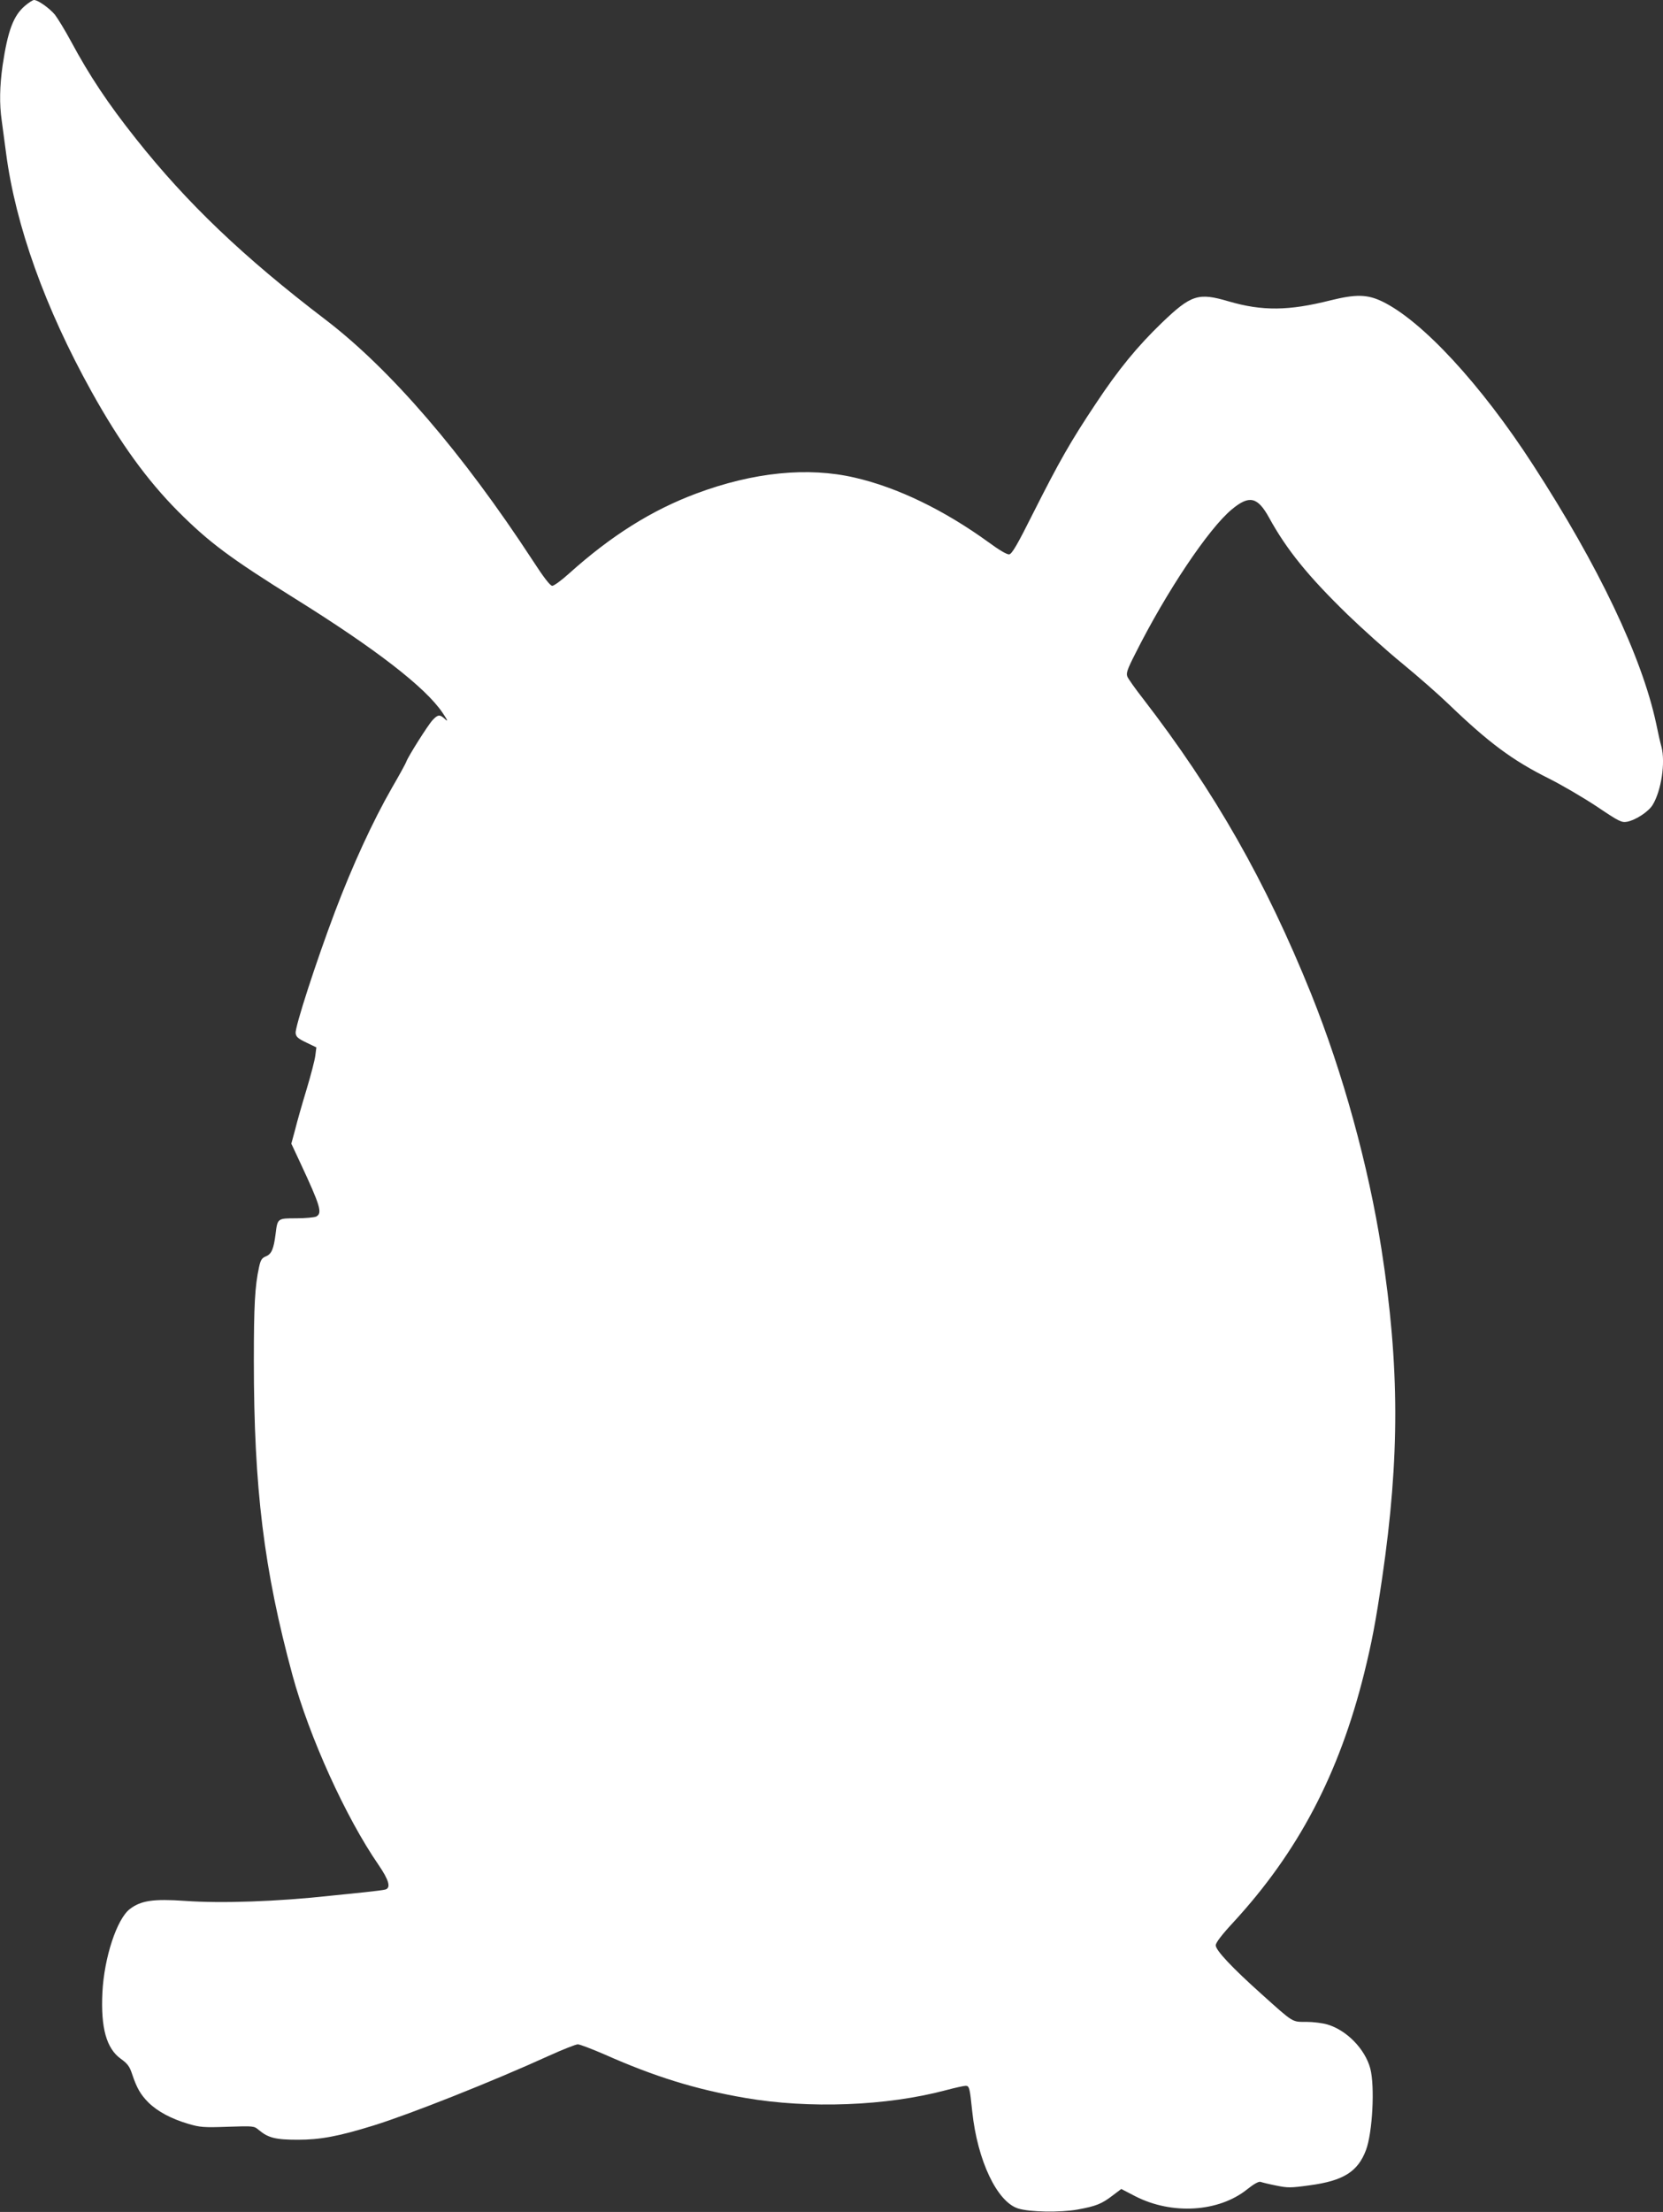
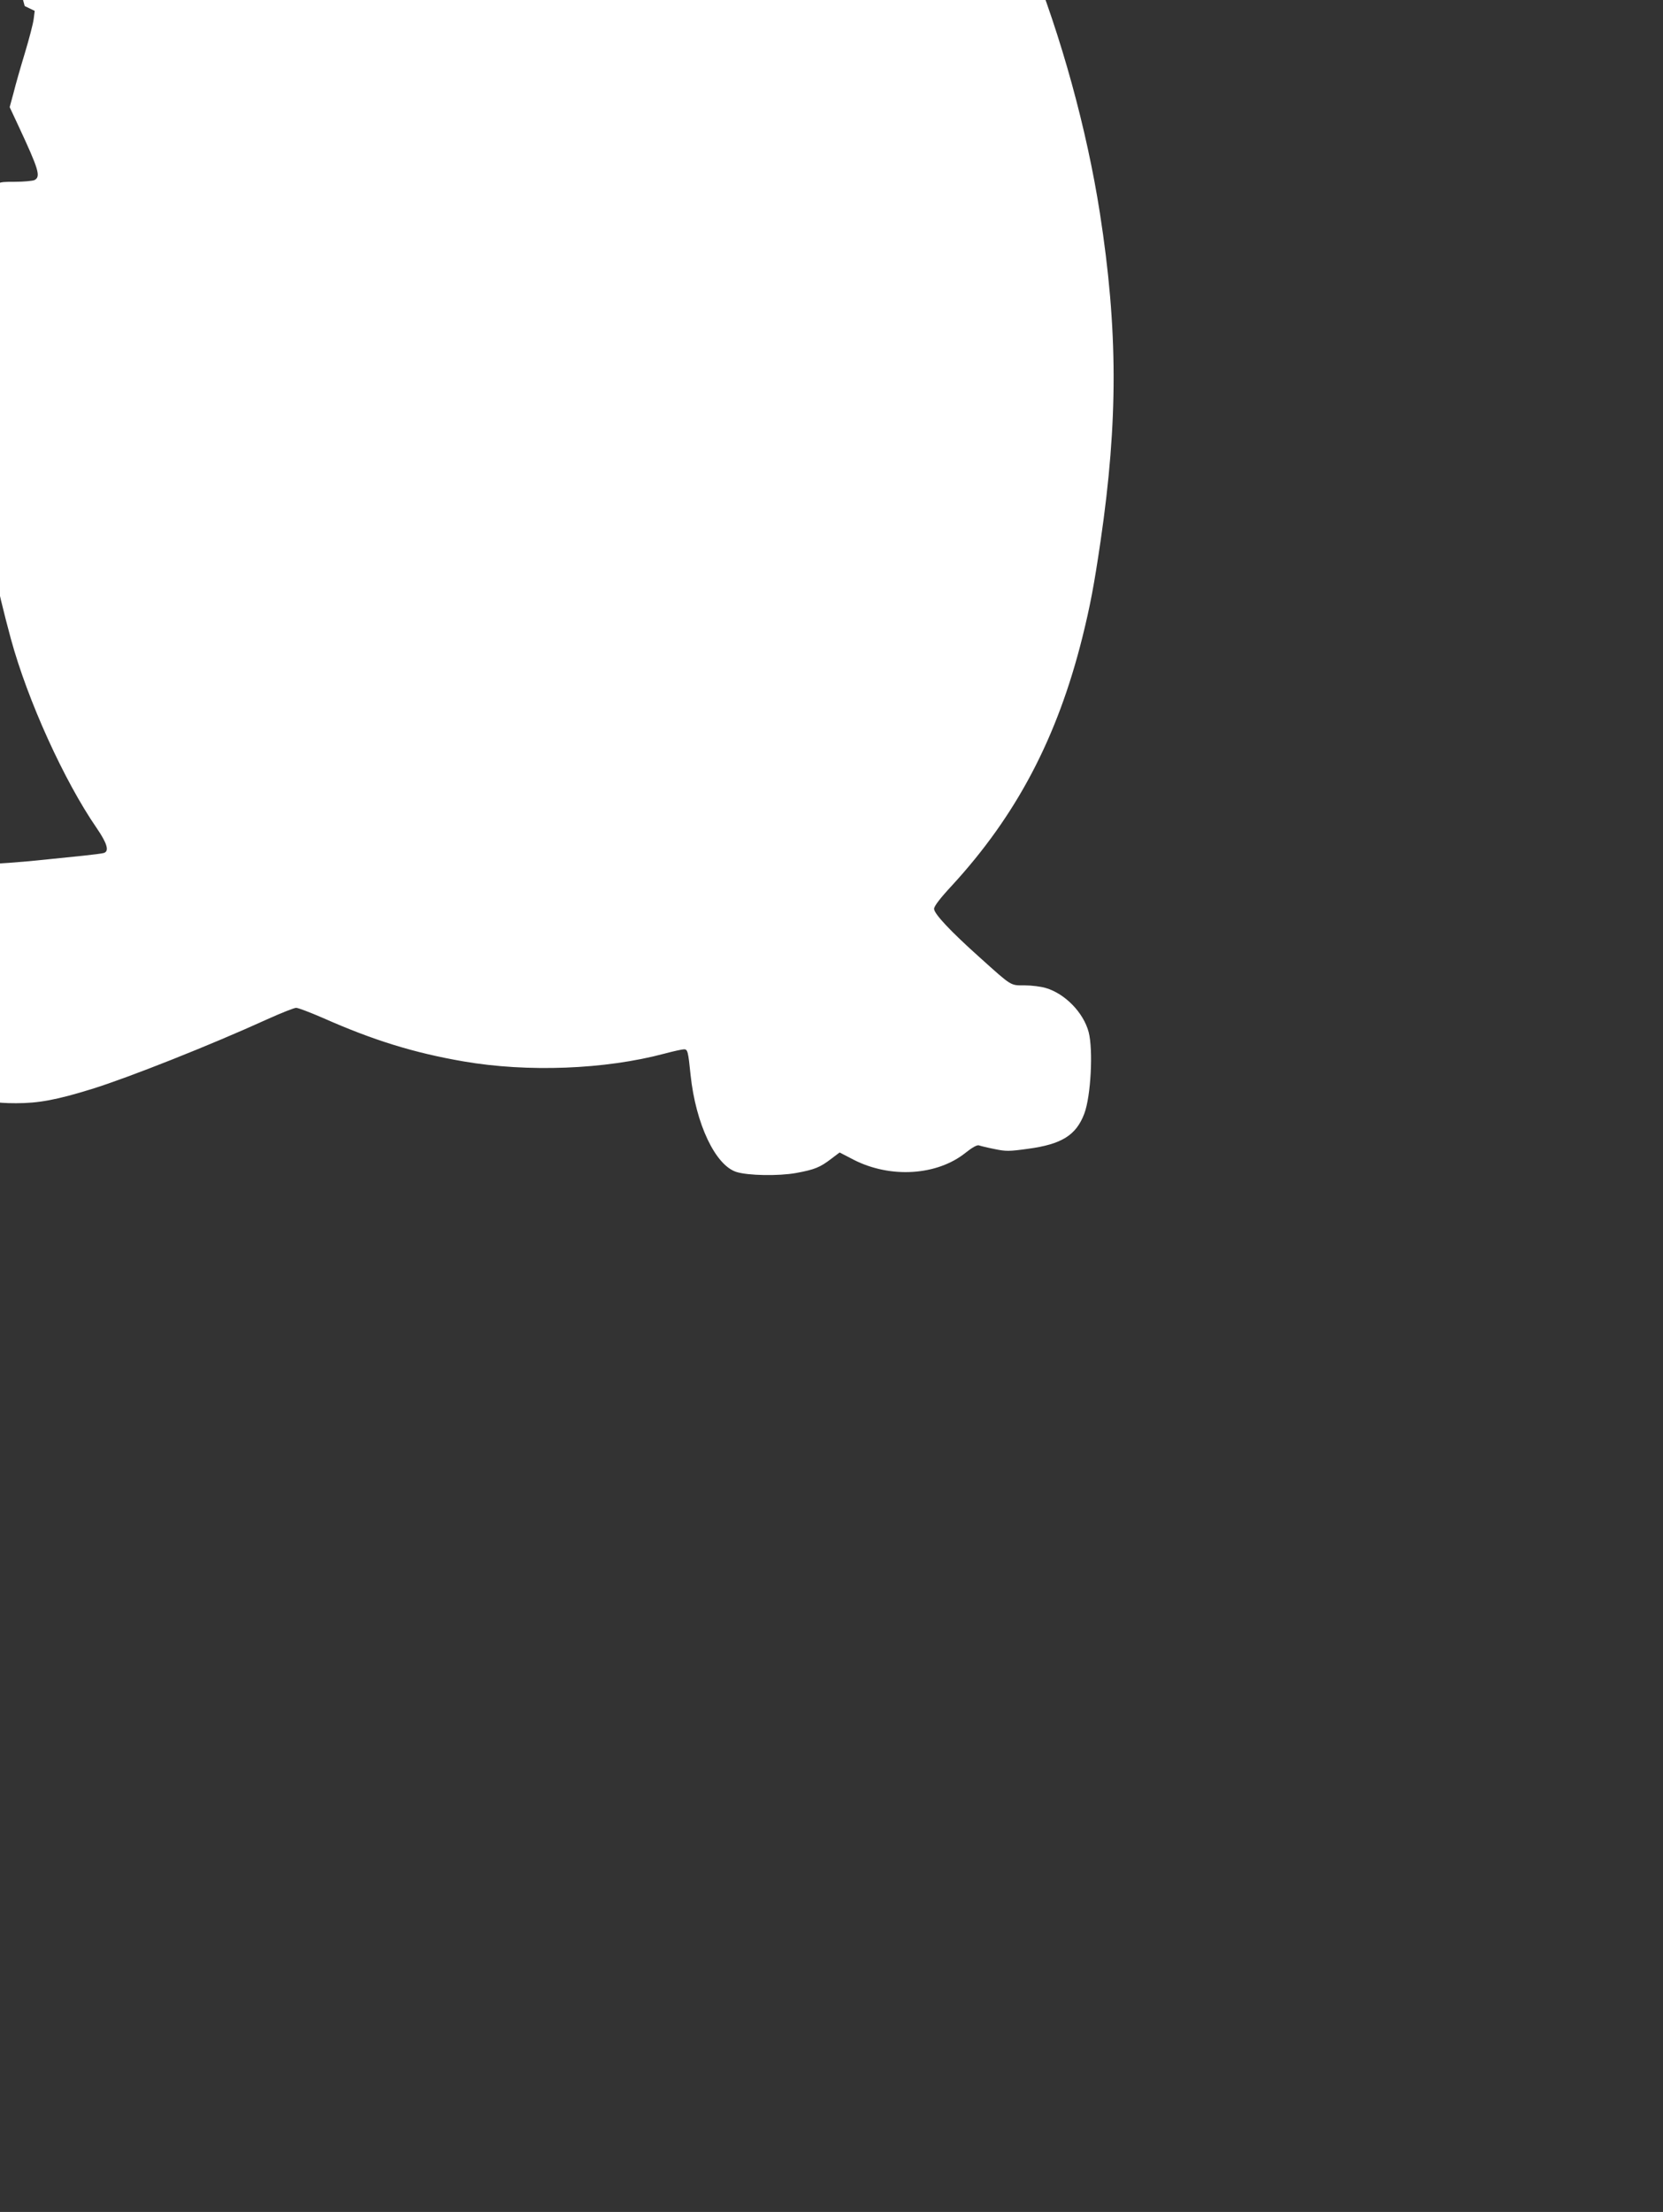
<svg xmlns="http://www.w3.org/2000/svg" version="1.0" width="963pt" height="1280pt" viewBox="0 0 963 1280" preserveAspectRatio="xMidYMid meet">
  <rect x="0" y="0" width="963" height="1280" fill="#333333" stroke="none" />
  <g transform="translate(0,1280) scale(0.1,-0.1)" fill="#ffffff" stroke="none">
-     <path d="M143 12765 c-65 -56 -98 -142 -128 -344 -17 -120 -19 -223 -5 -319 5 -37 16 -121 25 -187 55 -421 227 -899 495 -1381 165 -297 322 -513 501 -693 181 -181 301 -270 679 -506 467 -291 754 -513 853 -660 29 -43 33 -54 15 -37 -31 29 -42 28 -73 -5 -27 -29 -140 -208 -152 -240 -3 -10 -41 -79 -84 -153 -110 -192 -228 -448 -329 -715 -110 -291 -232 -668 -228 -703 2 -22 14 -32 62 -55 l58 -28 -6 -47 c-3 -26 -26 -114 -51 -197 -25 -82 -55 -187 -66 -232 l-22 -81 51 -109 c118 -253 130 -293 93 -313 -11 -5 -63 -10 -115 -10 -109 0 -109 0 -120 -90 -11 -86 -23 -117 -56 -130 -24 -10 -31 -21 -40 -63 -24 -109 -30 -223 -30 -542 0 -737 58 -1209 224 -1820 97 -356 308 -821 497 -1095 61 -89 74 -134 41 -144 -9 -3 -64 -10 -122 -16 -58 -6 -145 -15 -195 -20 -310 -34 -631 -45 -843 -30 -184 13 -256 2 -320 -47 -75 -57 -149 -281 -159 -483 -10 -204 23 -324 107 -384 39 -28 51 -45 65 -88 27 -81 49 -119 95 -165 53 -52 132 -94 230 -123 68 -20 89 -22 228 -17 151 5 153 5 181 -19 54 -45 96 -56 225 -56 130 0 234 19 438 82 213 66 690 255 1017 404 80 36 155 66 167 66 12 0 82 -27 156 -59 291 -129 528 -202 813 -251 371 -64 819 -47 1164 45 52 14 103 25 113 25 21 0 24 -12 38 -149 30 -284 144 -523 266 -561 68 -21 243 -24 344 -6 109 20 140 33 204 82 l49 37 81 -42 c213 -109 483 -92 648 40 40 32 68 47 78 43 8 -3 48 -13 89 -21 67 -14 85 -14 193 1 197 26 281 79 328 204 38 101 52 369 25 472 -30 112 -136 222 -249 255 -27 8 -82 15 -121 15 -84 0 -72 -8 -260 161 -170 152 -265 253 -265 282 0 15 35 61 101 132 377 409 613 859 758 1440 45 182 67 297 105 555 102 698 101 1225 -4 1900 -76 486 -223 1020 -408 1480 -263 651 -557 1168 -973 1707 -44 56 -84 113 -90 126 -9 20 -3 40 45 134 179 357 425 725 560 836 100 83 148 72 214 -47 103 -188 228 -341 454 -561 85 -82 228 -211 319 -285 90 -74 211 -180 269 -236 230 -221 368 -324 579 -429 74 -37 197 -109 276 -161 132 -89 145 -95 178 -89 50 10 123 58 147 97 50 82 75 245 51 337 -6 20 -20 81 -31 136 -83 385 -333 910 -712 1494 -302 467 -644 836 -875 947 -86 41 -152 42 -298 6 -242 -61 -395 -63 -590 -6 -176 52 -217 39 -387 -124 -141 -136 -251 -269 -382 -467 -147 -220 -213 -337 -361 -630 -93 -186 -125 -241 -141 -243 -12 -2 -57 24 -118 69 -258 187 -528 318 -776 375 -271 63 -586 32 -918 -92 -257 -96 -492 -243 -737 -463 -43 -39 -87 -71 -97 -71 -12 0 -50 49 -114 148 -406 621 -823 1105 -1199 1392 -475 362 -801 673 -1097 1046 -163 205 -270 366 -377 565 -35 65 -77 133 -93 154 -32 38 -98 85 -121 85 -7 0 -32 -16 -54 -35z" />
+     <path d="M143 12765 l58 -28 -6 -47 c-3 -26 -26 -114 -51 -197 -25 -82 -55 -187 -66 -232 l-22 -81 51 -109 c118 -253 130 -293 93 -313 -11 -5 -63 -10 -115 -10 -109 0 -109 0 -120 -90 -11 -86 -23 -117 -56 -130 -24 -10 -31 -21 -40 -63 -24 -109 -30 -223 -30 -542 0 -737 58 -1209 224 -1820 97 -356 308 -821 497 -1095 61 -89 74 -134 41 -144 -9 -3 -64 -10 -122 -16 -58 -6 -145 -15 -195 -20 -310 -34 -631 -45 -843 -30 -184 13 -256 2 -320 -47 -75 -57 -149 -281 -159 -483 -10 -204 23 -324 107 -384 39 -28 51 -45 65 -88 27 -81 49 -119 95 -165 53 -52 132 -94 230 -123 68 -20 89 -22 228 -17 151 5 153 5 181 -19 54 -45 96 -56 225 -56 130 0 234 19 438 82 213 66 690 255 1017 404 80 36 155 66 167 66 12 0 82 -27 156 -59 291 -129 528 -202 813 -251 371 -64 819 -47 1164 45 52 14 103 25 113 25 21 0 24 -12 38 -149 30 -284 144 -523 266 -561 68 -21 243 -24 344 -6 109 20 140 33 204 82 l49 37 81 -42 c213 -109 483 -92 648 40 40 32 68 47 78 43 8 -3 48 -13 89 -21 67 -14 85 -14 193 1 197 26 281 79 328 204 38 101 52 369 25 472 -30 112 -136 222 -249 255 -27 8 -82 15 -121 15 -84 0 -72 -8 -260 161 -170 152 -265 253 -265 282 0 15 35 61 101 132 377 409 613 859 758 1440 45 182 67 297 105 555 102 698 101 1225 -4 1900 -76 486 -223 1020 -408 1480 -263 651 -557 1168 -973 1707 -44 56 -84 113 -90 126 -9 20 -3 40 45 134 179 357 425 725 560 836 100 83 148 72 214 -47 103 -188 228 -341 454 -561 85 -82 228 -211 319 -285 90 -74 211 -180 269 -236 230 -221 368 -324 579 -429 74 -37 197 -109 276 -161 132 -89 145 -95 178 -89 50 10 123 58 147 97 50 82 75 245 51 337 -6 20 -20 81 -31 136 -83 385 -333 910 -712 1494 -302 467 -644 836 -875 947 -86 41 -152 42 -298 6 -242 -61 -395 -63 -590 -6 -176 52 -217 39 -387 -124 -141 -136 -251 -269 -382 -467 -147 -220 -213 -337 -361 -630 -93 -186 -125 -241 -141 -243 -12 -2 -57 24 -118 69 -258 187 -528 318 -776 375 -271 63 -586 32 -918 -92 -257 -96 -492 -243 -737 -463 -43 -39 -87 -71 -97 -71 -12 0 -50 49 -114 148 -406 621 -823 1105 -1199 1392 -475 362 -801 673 -1097 1046 -163 205 -270 366 -377 565 -35 65 -77 133 -93 154 -32 38 -98 85 -121 85 -7 0 -32 -16 -54 -35z" />
  </g>
</svg>